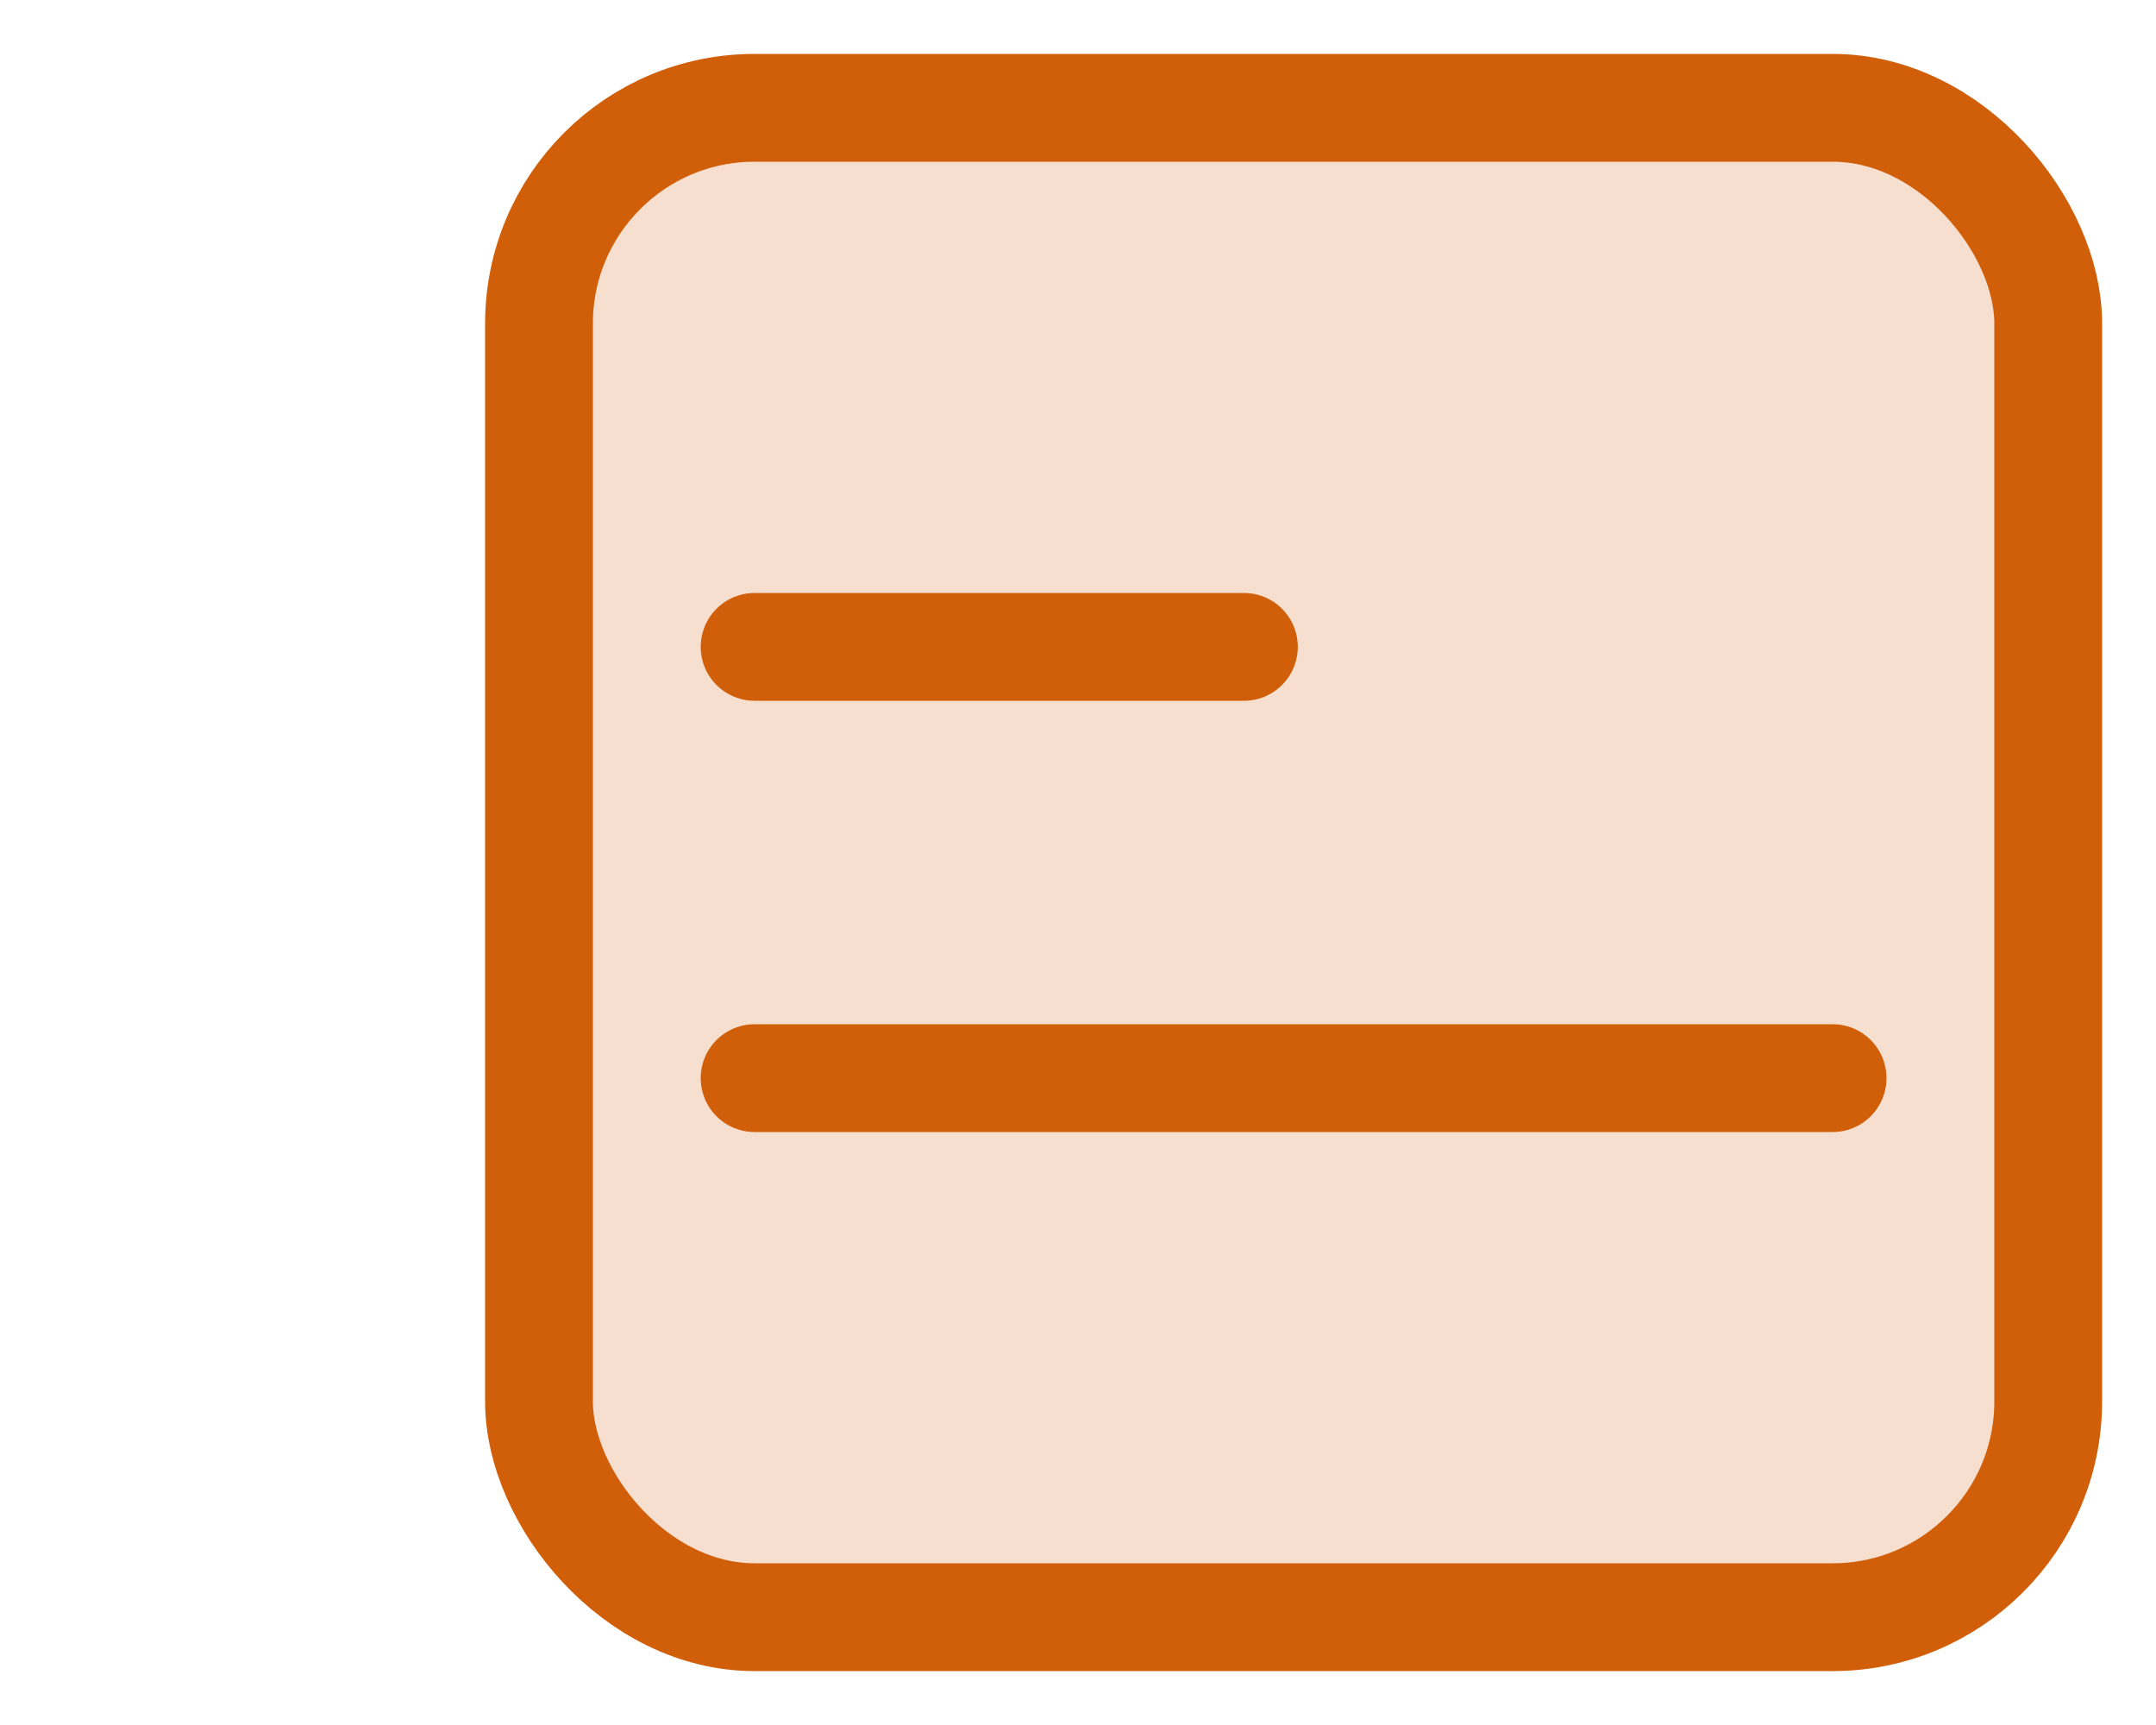
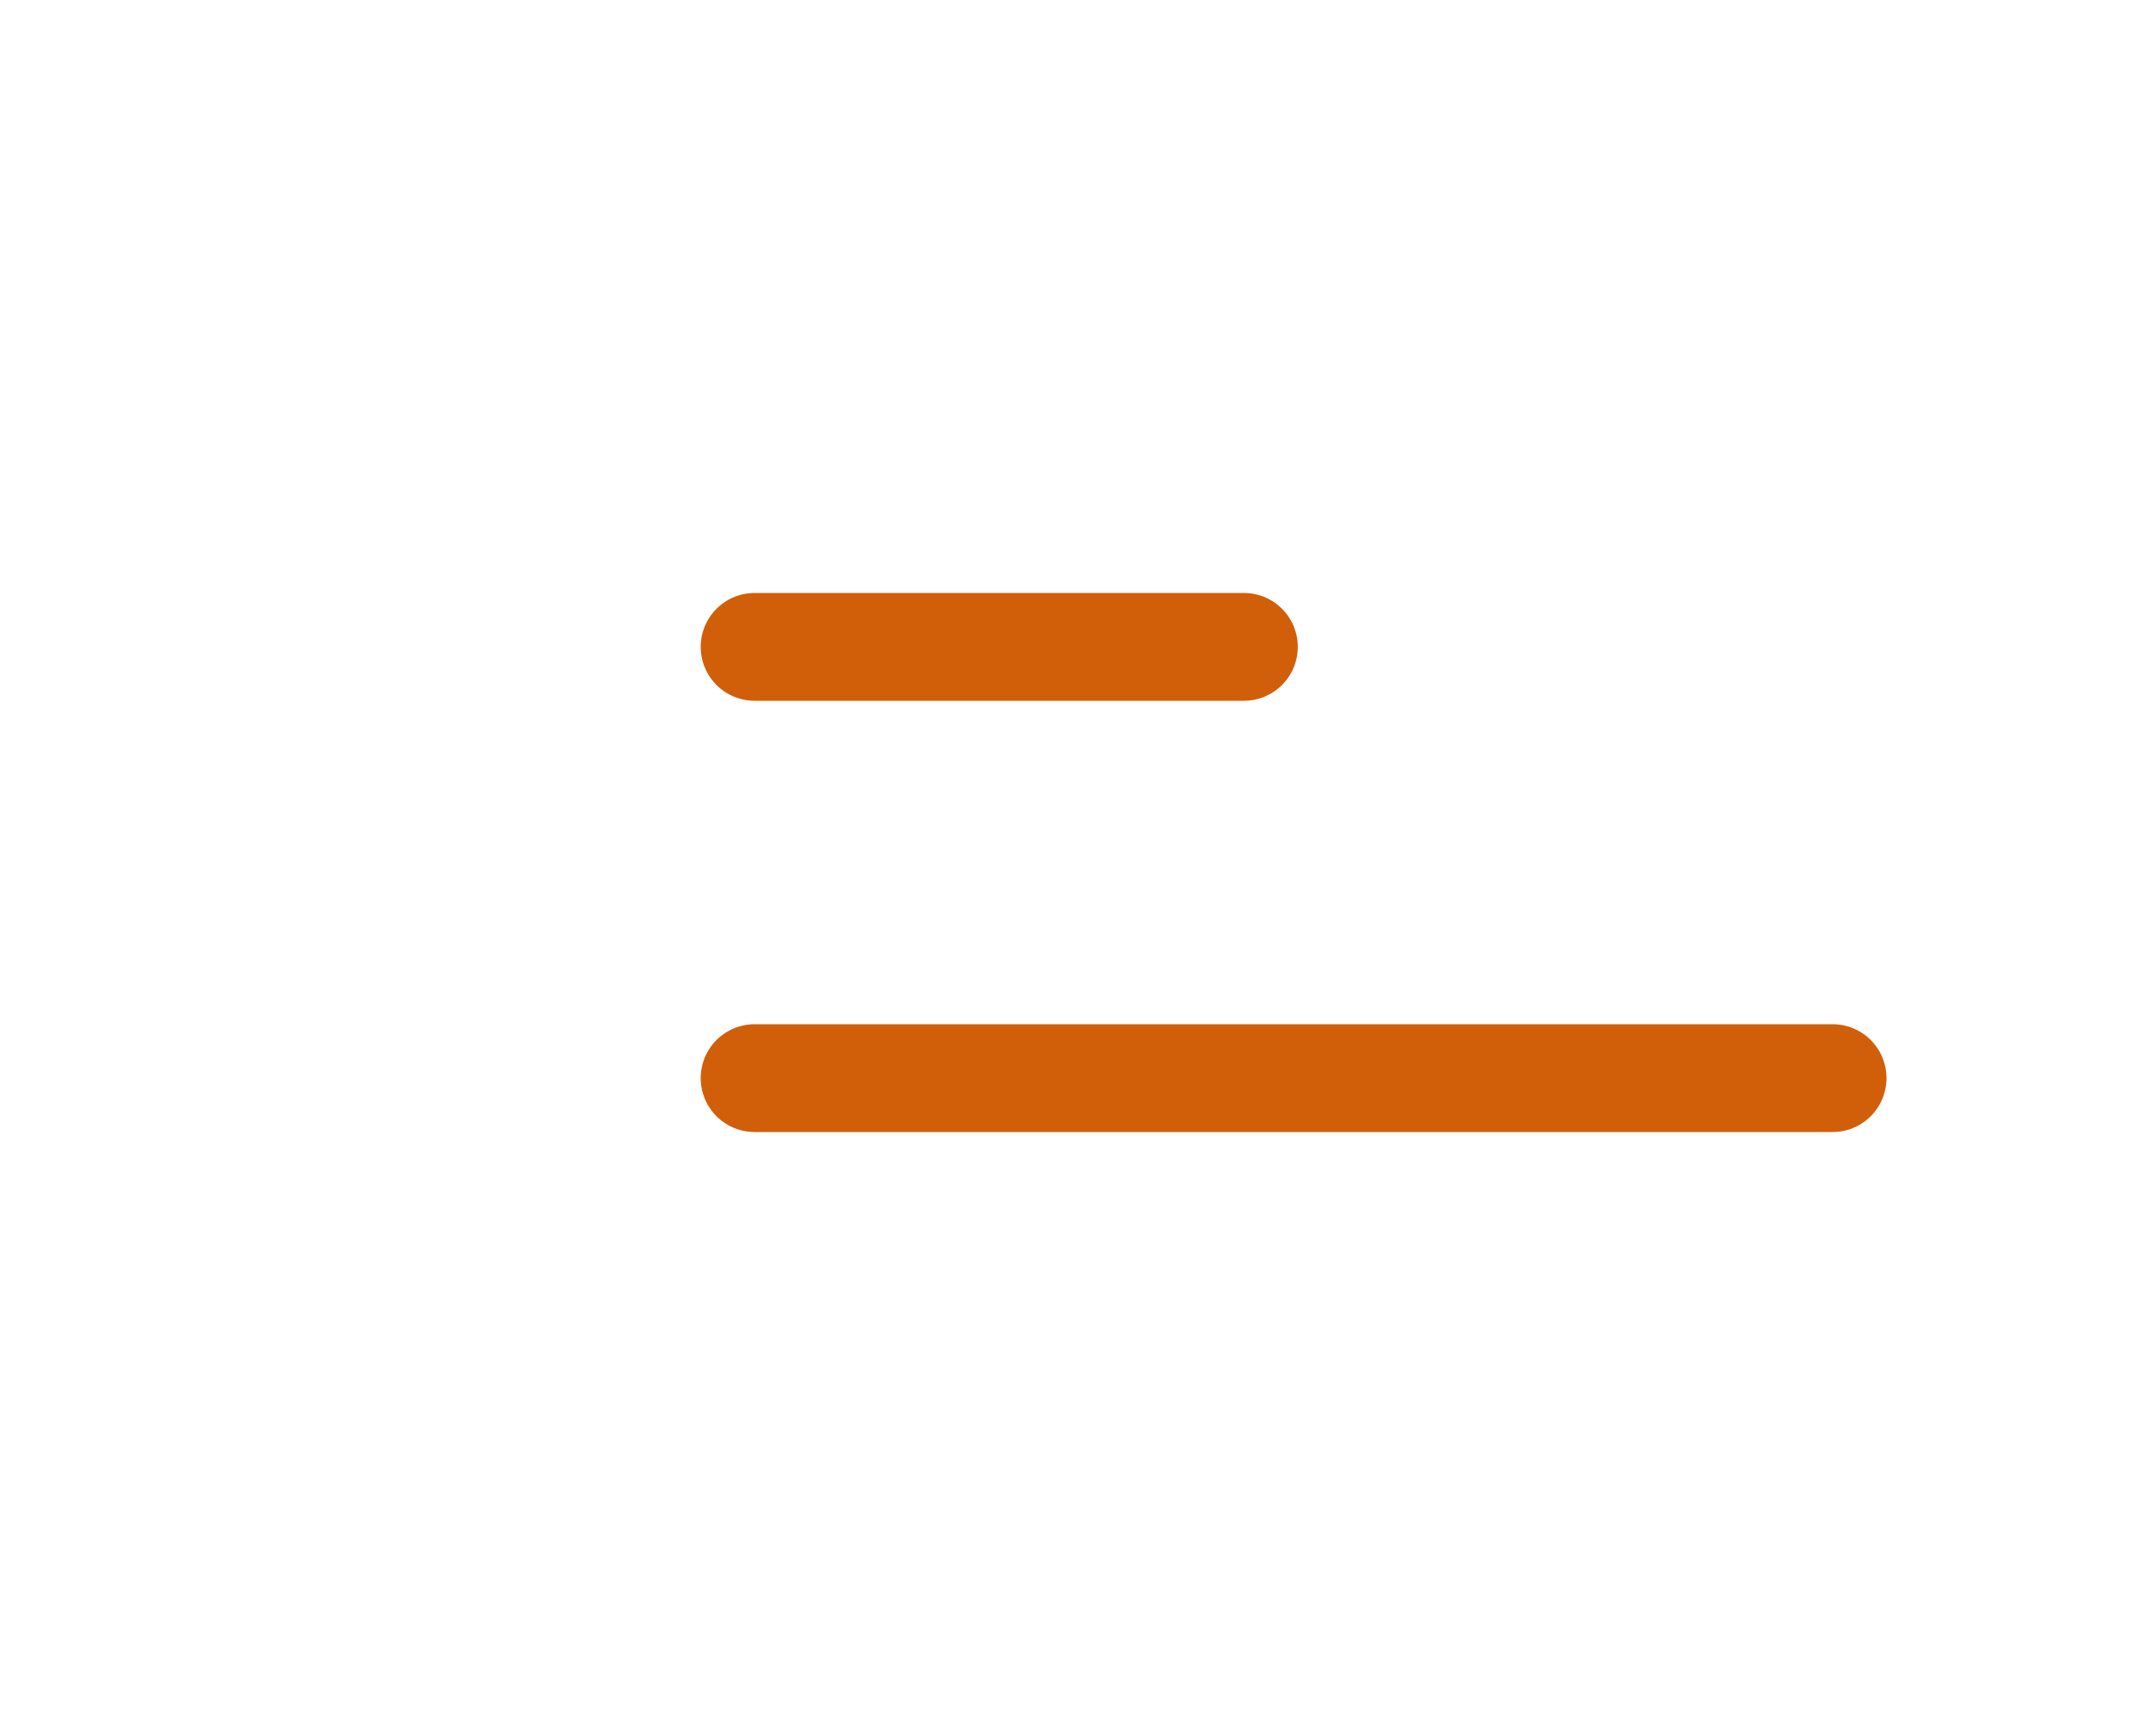
<svg xmlns="http://www.w3.org/2000/svg" width="20" height="16" fill="none">
  <g stroke="#D15F0A">
-     <rect x="5" y="1" width="14" height="14" rx="2" fill="#F6DFCE" />
    <path d="M11.539 6H7m10 4H7" stroke-linecap="round" stroke-linejoin="round" />
  </g>
</svg>